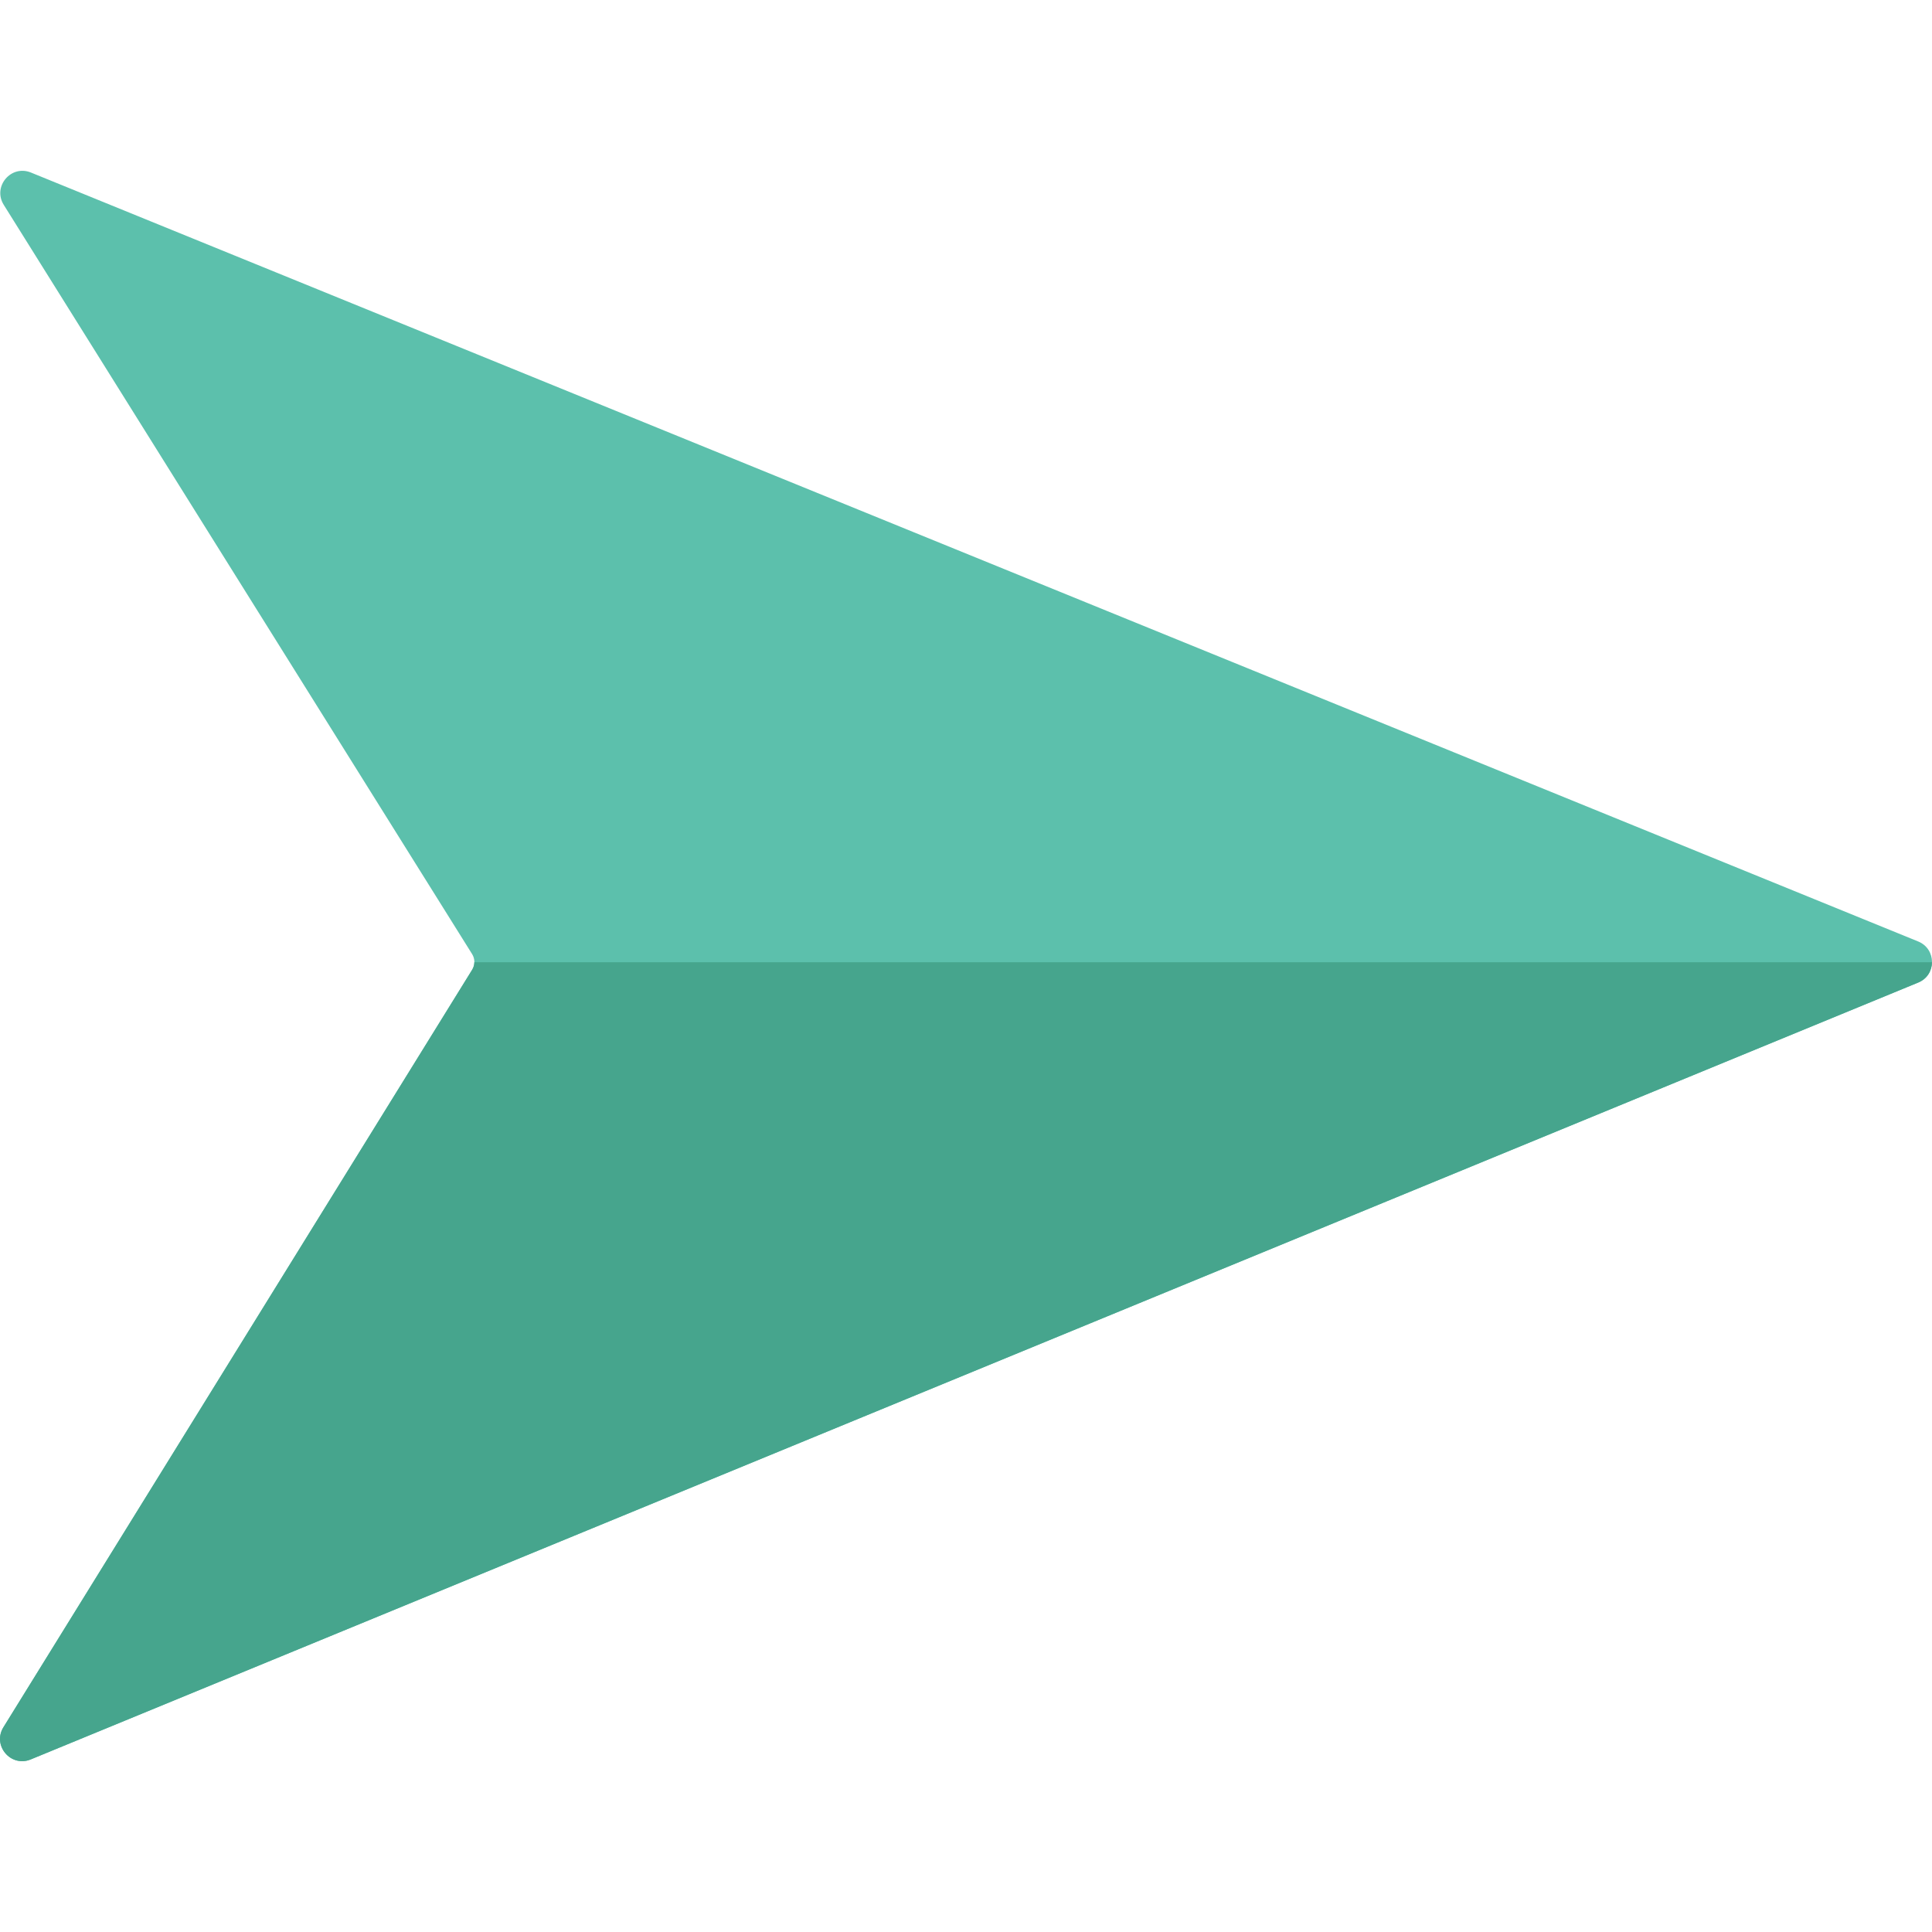
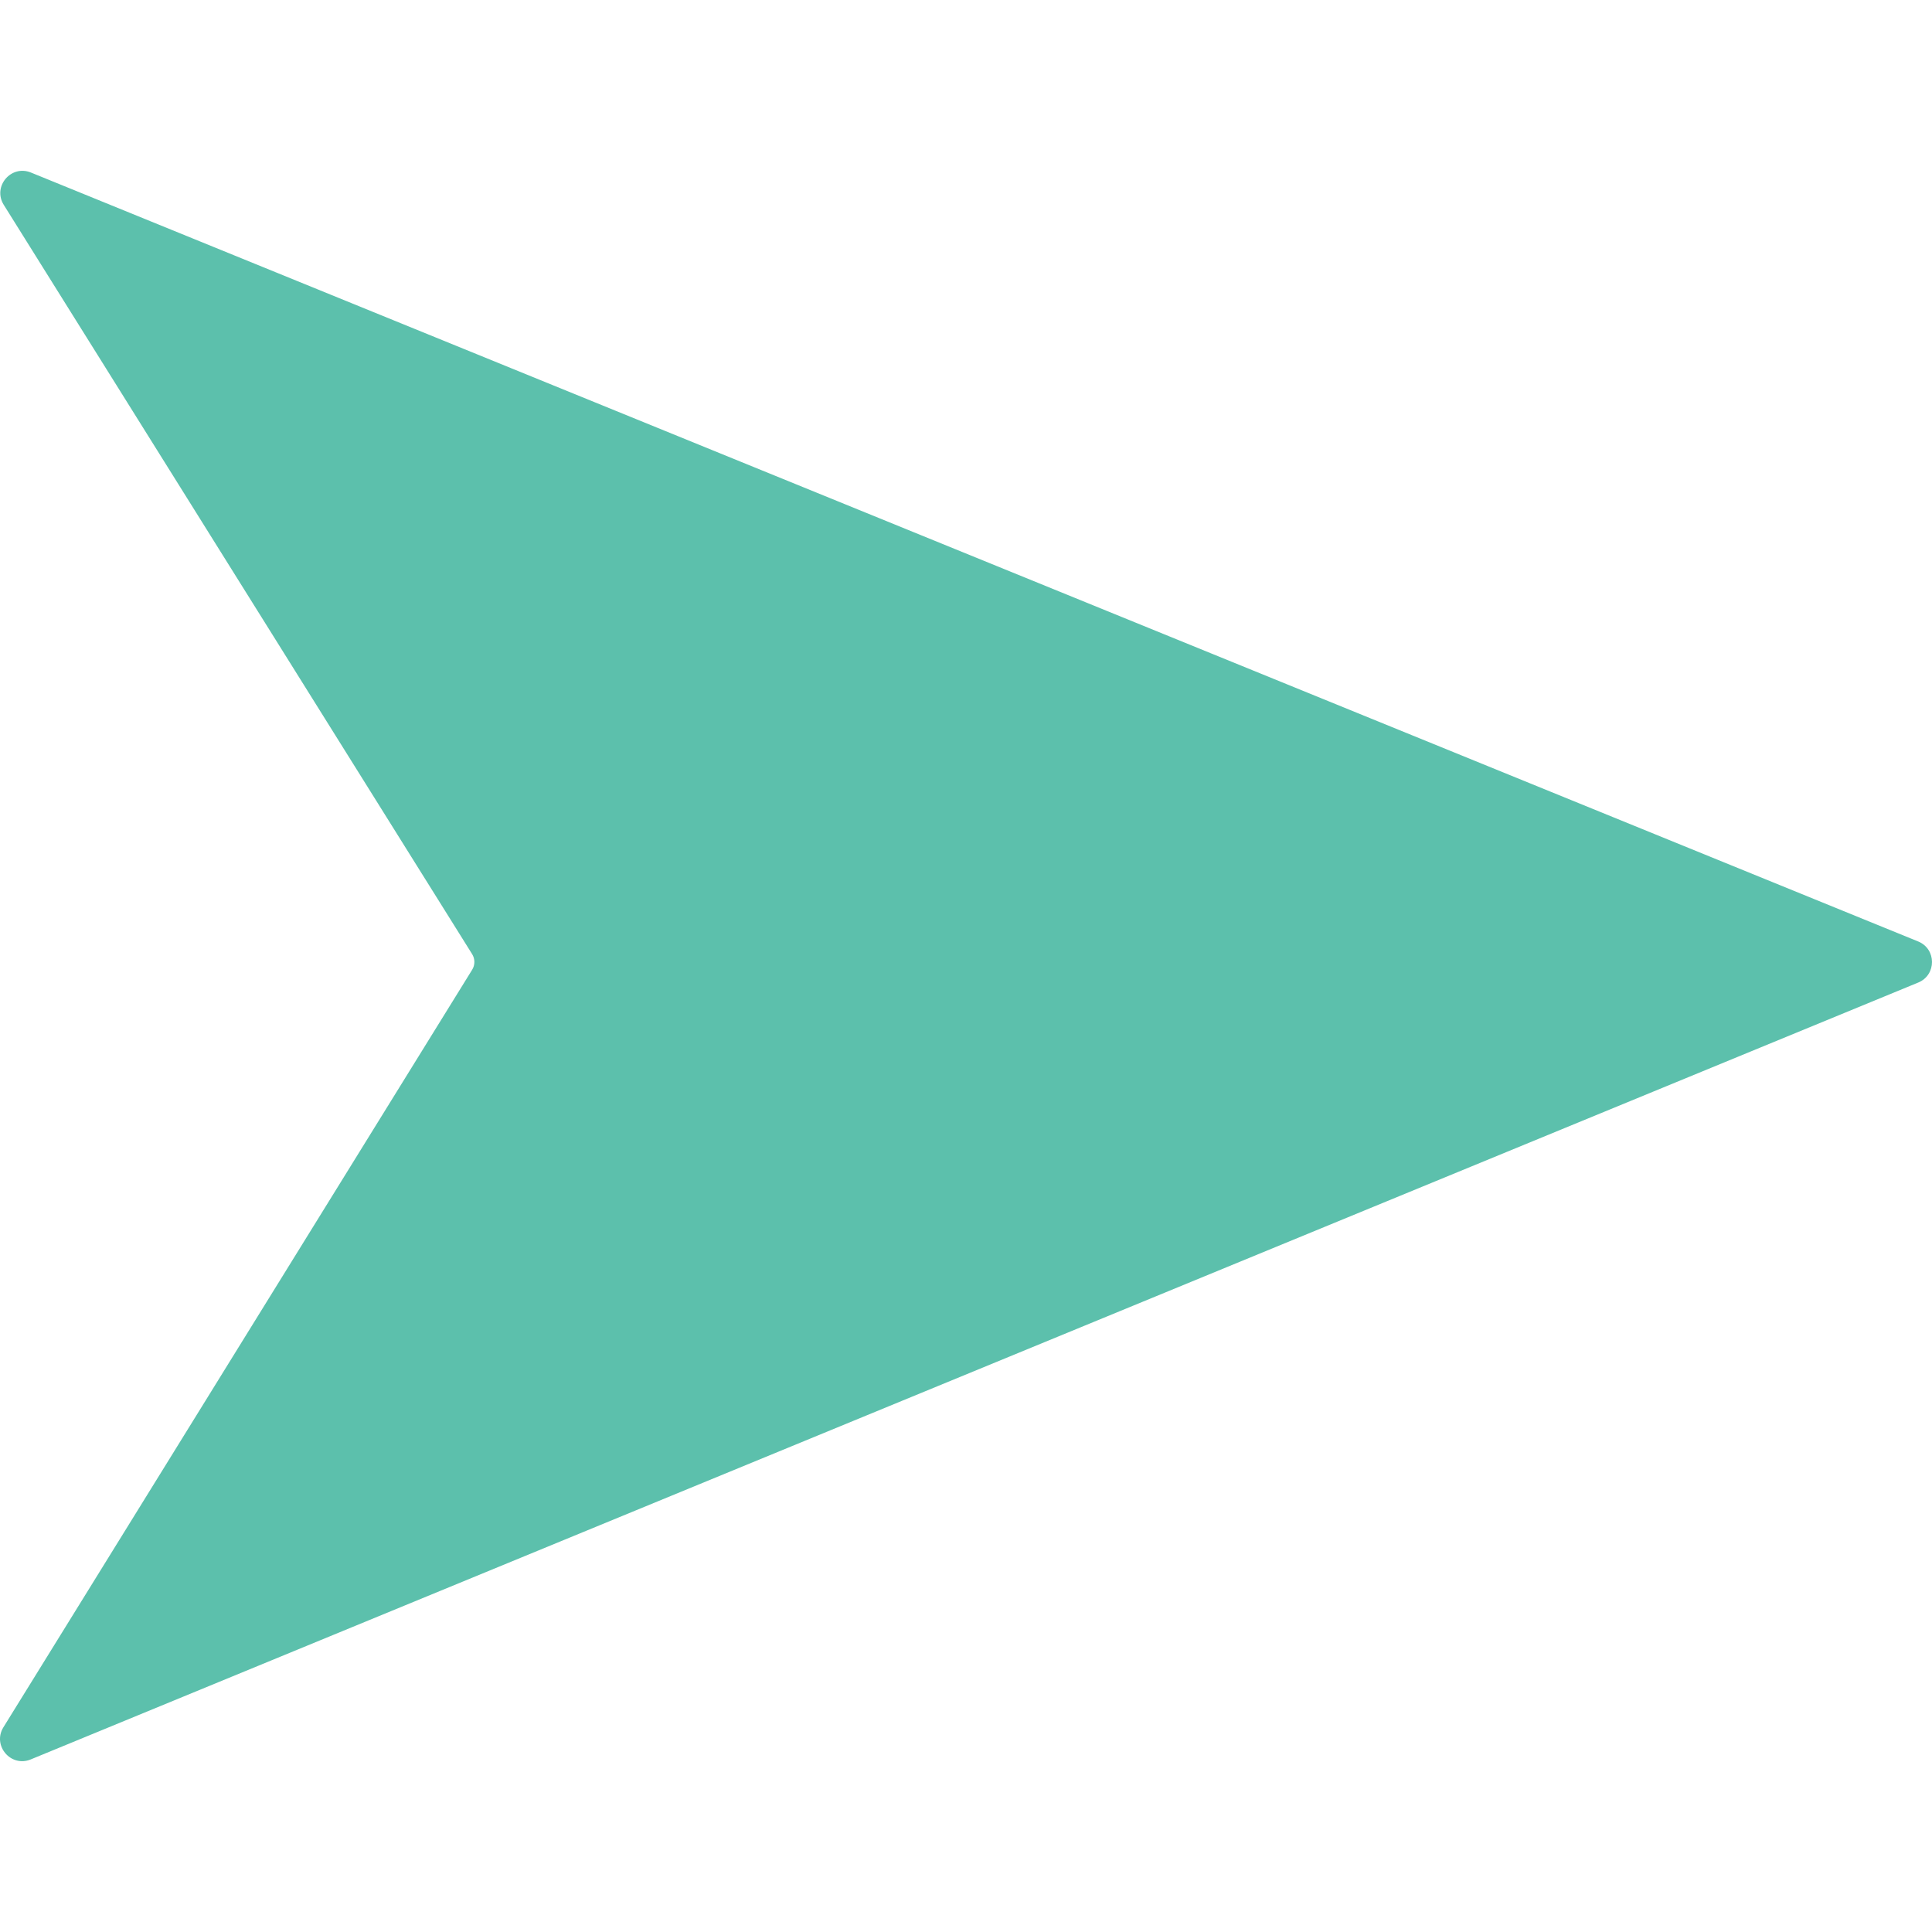
<svg xmlns="http://www.w3.org/2000/svg" version="1.1" width="512" height="512" x="0" y="0" viewBox="0 0 511.335 511.335" style="enable-background:new 0 0 512 512" xml:space="preserve" class="">
  <g transform="matrix(6.123233995736766e-17,1,-1,6.123233995736766e-17,511.335,0)">
    <g>
      <path d="m249.176 3.656-203.511 499.491c-2.15 5.277 3.719 10.215 8.551 7.195l198.3-123.961c1.268-.793 2.877-.796 4.148-.009l200.478 124.057c4.843 2.997 10.687-1.962 8.52-7.228l-205.618-499.564c-2-4.859-8.885-4.846-10.868.019z" fill="#5cc0ac" data-original="#7fb9ff" style="" class="" />
-       <path d="m260.044 3.637c-.989-2.403-3.173-3.61-5.368-3.632v385.785c.69.014 1.378.205 1.988.582l200.478 124.057c4.843 2.997 10.687-1.962 8.52-7.228z" fill="#46a58d" data-original="#0080ff" style="" class="" />
    </g>
  </g>
</svg>